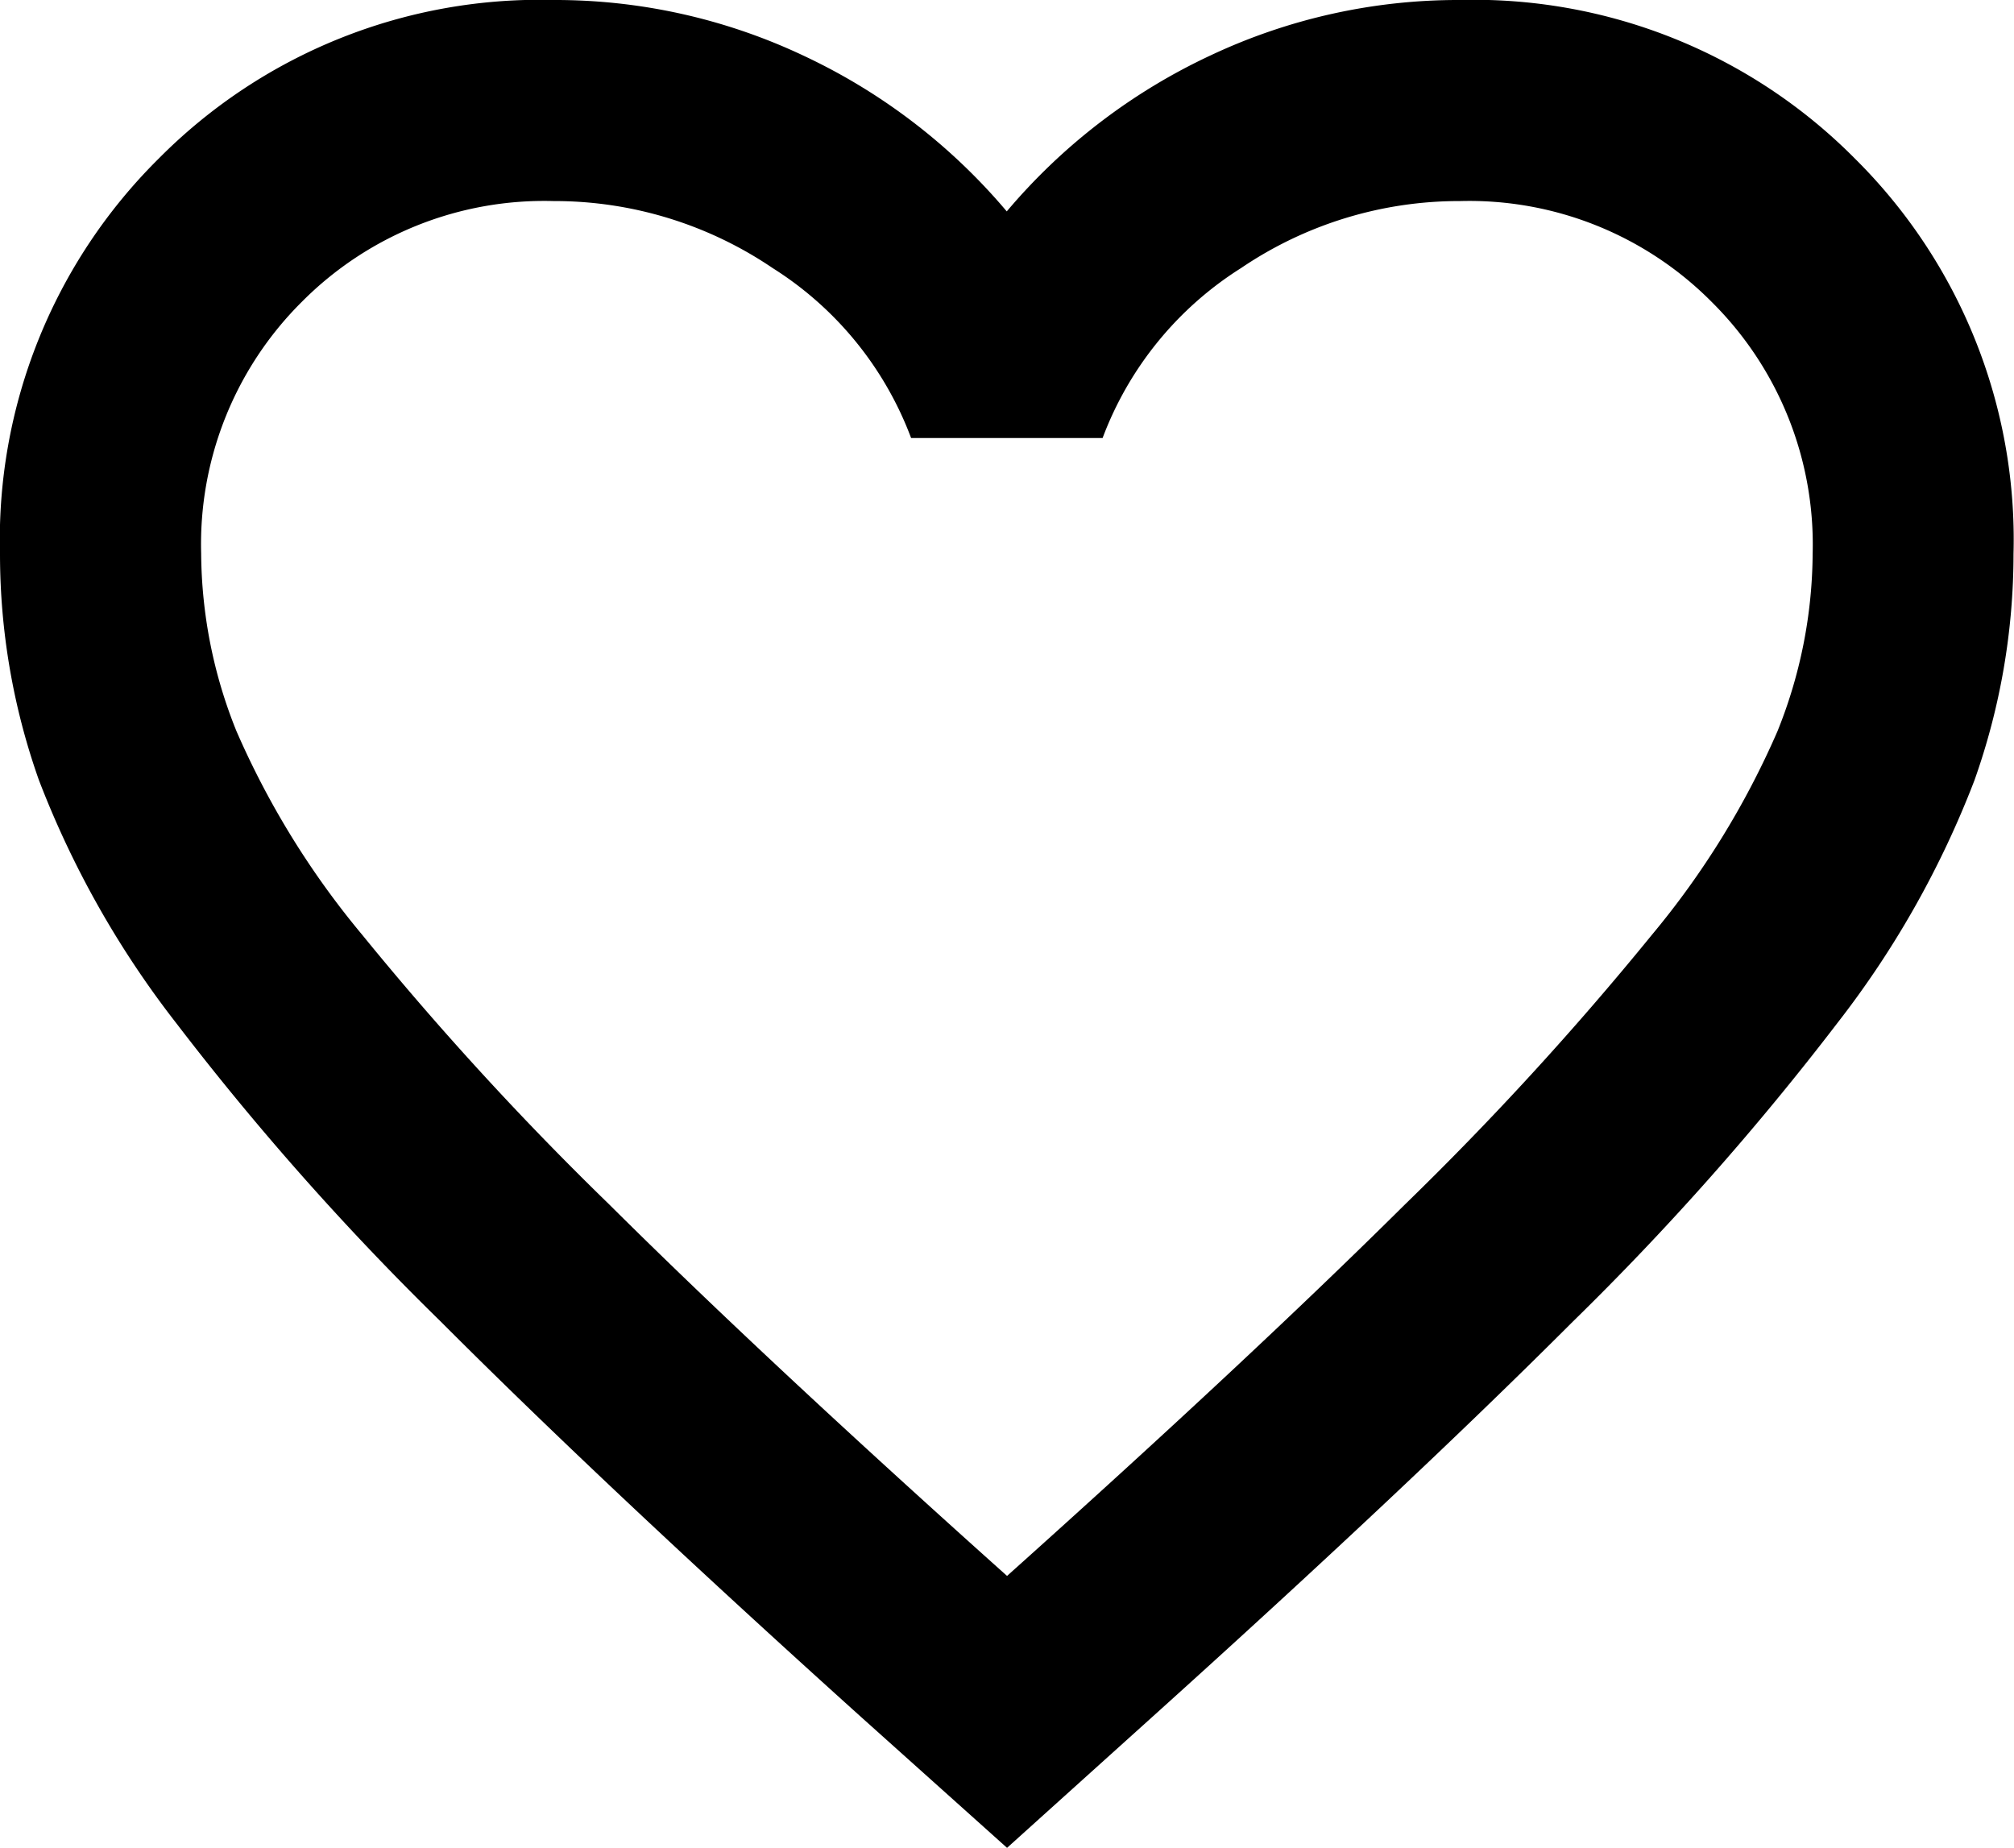
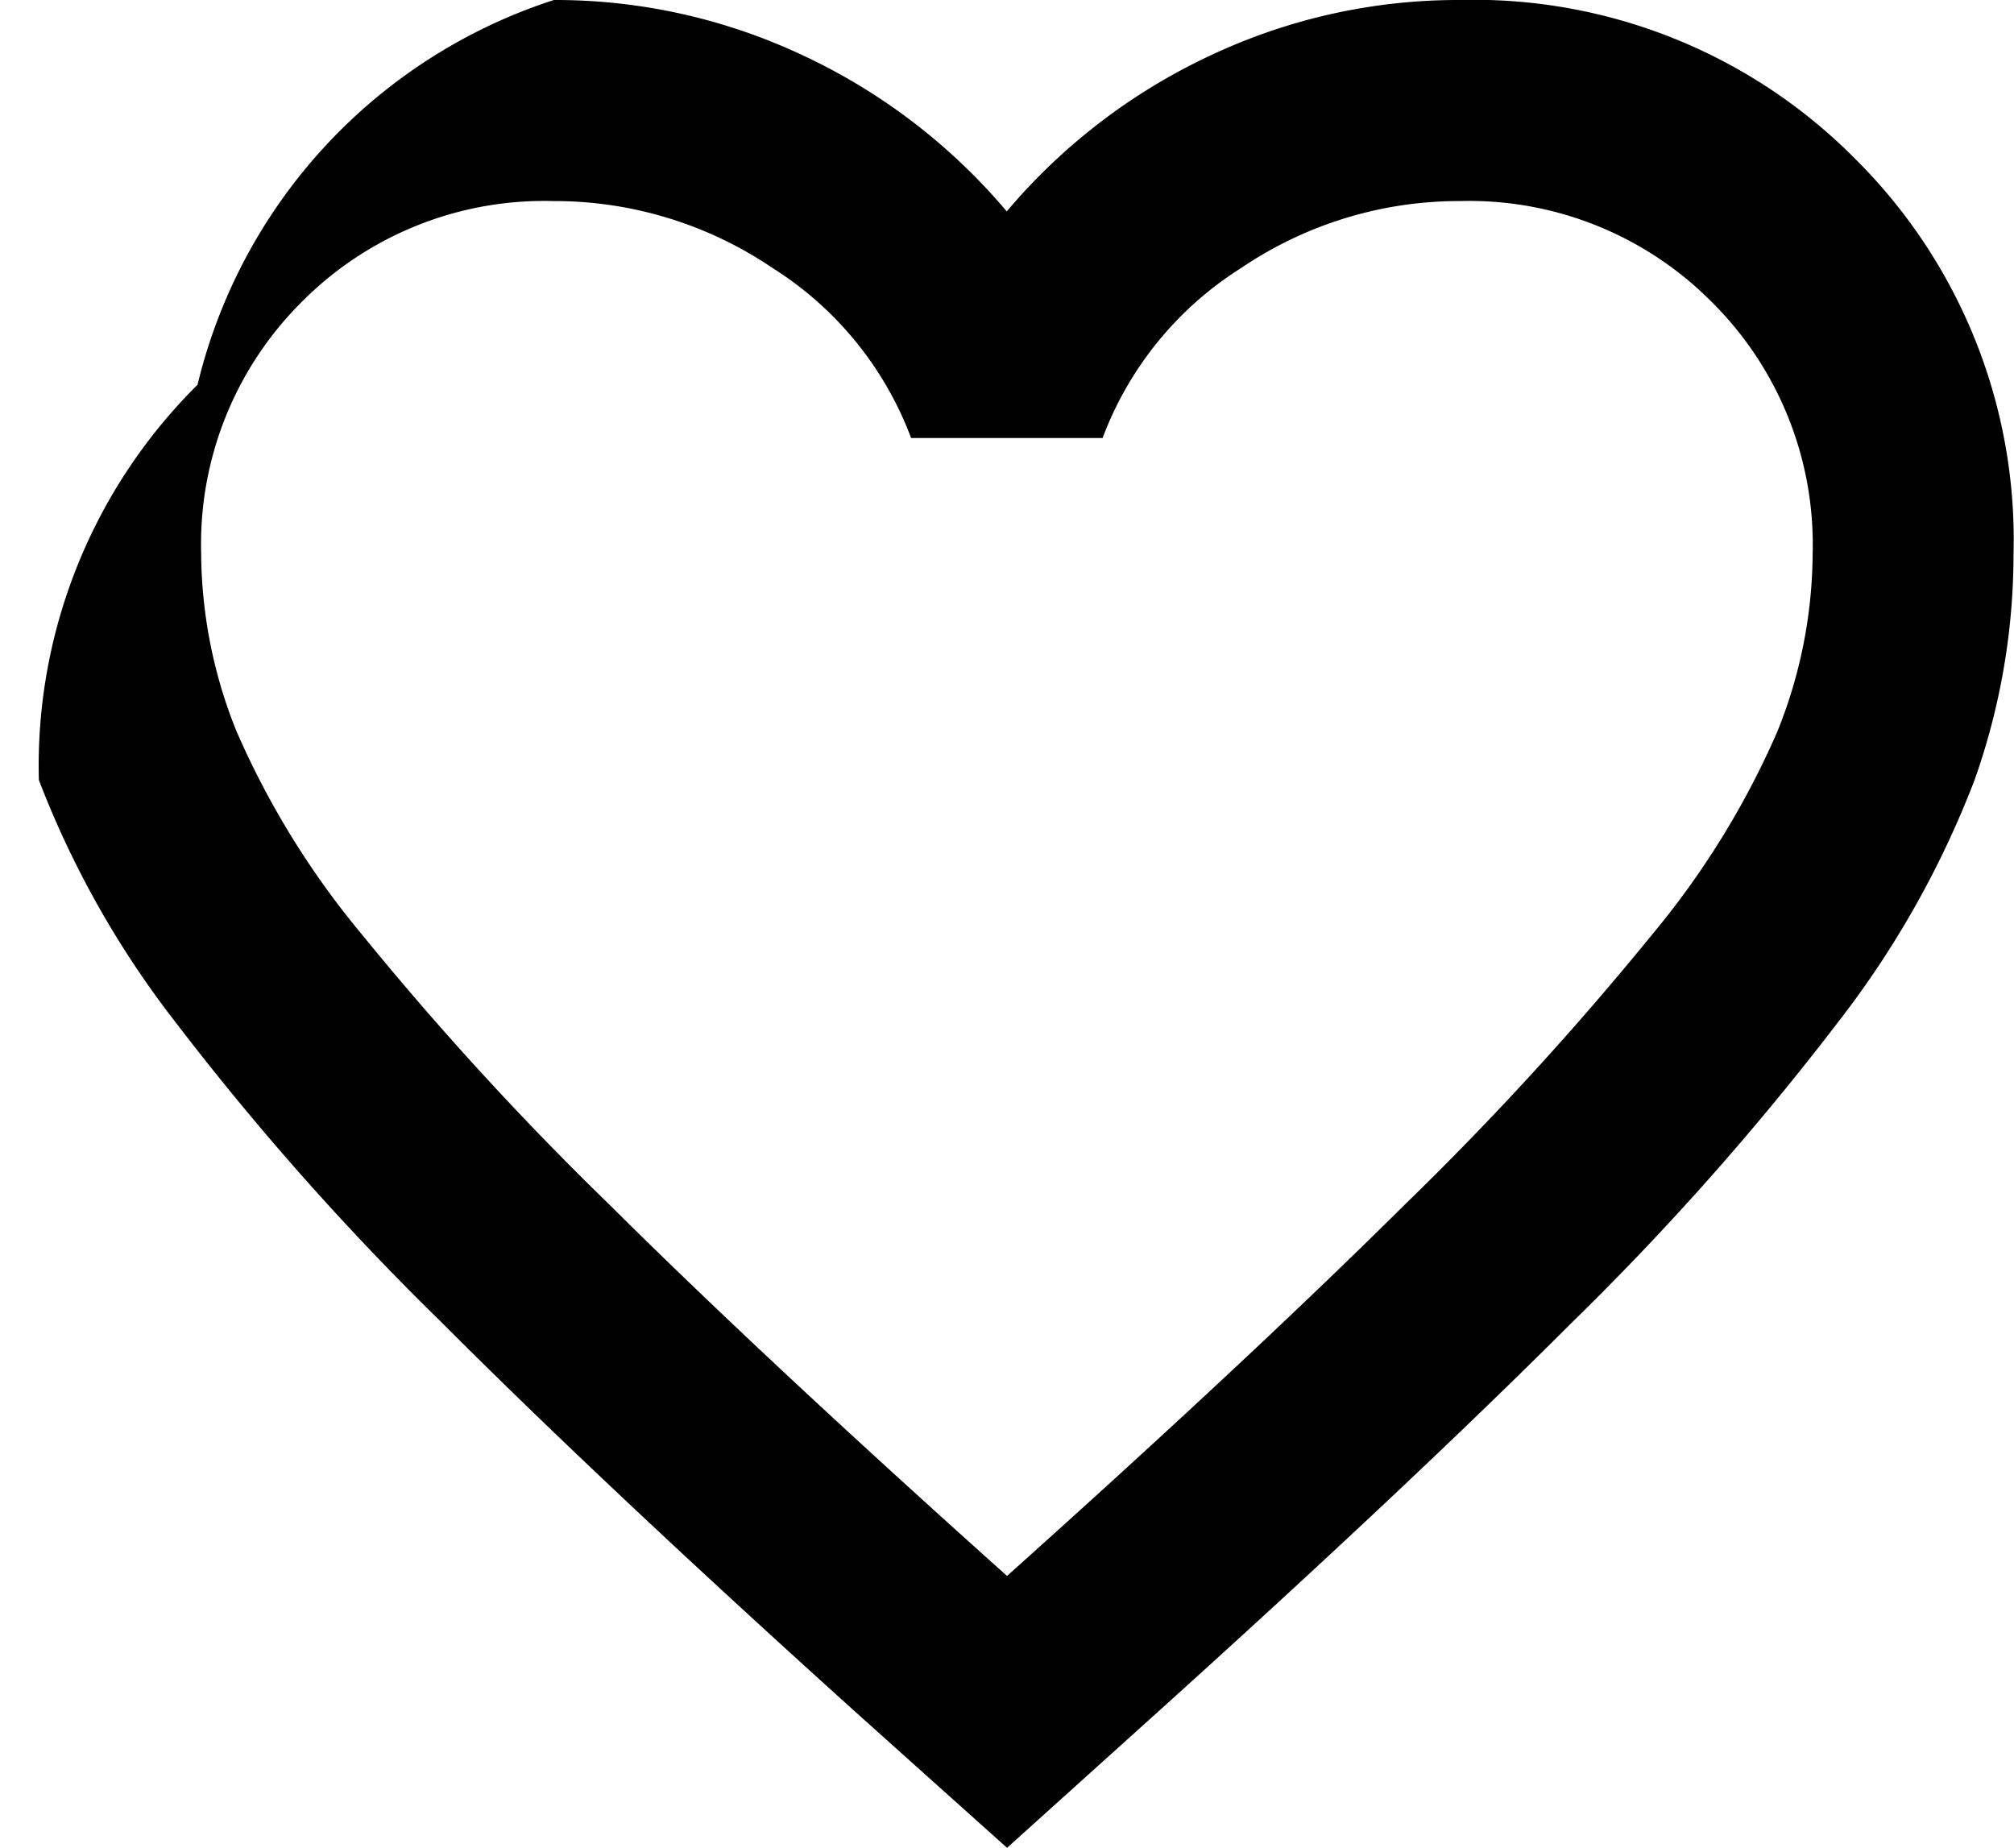
<svg xmlns="http://www.w3.org/2000/svg" id="favorite_FILL0_wght400_GRAD0_opsz24" width="21.035" height="19.3" viewBox="0 0 21.035 19.3">
-   <path id="favorite_FILL0_wght400_GRAD0_opsz24-2" data-name="favorite_FILL0_wght400_GRAD0_opsz24" d="M90.518-834.7l-1.525-1.367Q86.337-838.46,84.6-840.2a29.081,29.081,0,0,1-2.761-3.116,9.9,9.9,0,0,1-1.433-2.537A7.073,7.073,0,0,1,80-848.215a5.6,5.6,0,0,1,1.657-4.128A5.6,5.6,0,0,1,85.785-854a6.066,6.066,0,0,1,2.6.578,6.235,6.235,0,0,1,2.13,1.63,6.235,6.235,0,0,1,2.13-1.63,6.066,6.066,0,0,1,2.6-.578,5.6,5.6,0,0,1,4.128,1.656,5.6,5.6,0,0,1,1.657,4.128,7.073,7.073,0,0,1-.408,2.366,9.9,9.9,0,0,1-1.433,2.537,29.084,29.084,0,0,1-2.761,3.116q-1.735,1.735-4.391,4.128Zm0-2.84q2.524-2.261,4.154-3.878a32.786,32.786,0,0,0,2.577-2.813,8.793,8.793,0,0,0,1.315-2.13,5.024,5.024,0,0,0,.368-1.854,3.567,3.567,0,0,0-1.052-2.629A3.567,3.567,0,0,0,95.25-851.9a4.059,4.059,0,0,0-2.288.7,3.584,3.584,0,0,0-1.446,1.775h-2a3.584,3.584,0,0,0-1.446-1.775,4.059,4.059,0,0,0-2.288-.7,3.567,3.567,0,0,0-2.629,1.052,3.567,3.567,0,0,0-1.052,2.629,5.024,5.024,0,0,0,.368,1.854,8.794,8.794,0,0,0,1.315,2.13,32.787,32.787,0,0,0,2.577,2.813Q87.993-839.8,90.518-837.54ZM90.518-844.718Z" transform="translate(-80 854)" />
+   <path id="favorite_FILL0_wght400_GRAD0_opsz24-2" data-name="favorite_FILL0_wght400_GRAD0_opsz24" d="M90.518-834.7l-1.525-1.367Q86.337-838.46,84.6-840.2a29.081,29.081,0,0,1-2.761-3.116,9.9,9.9,0,0,1-1.433-2.537a5.6,5.6,0,0,1,1.657-4.128A5.6,5.6,0,0,1,85.785-854a6.066,6.066,0,0,1,2.6.578,6.235,6.235,0,0,1,2.13,1.63,6.235,6.235,0,0,1,2.13-1.63,6.066,6.066,0,0,1,2.6-.578,5.6,5.6,0,0,1,4.128,1.656,5.6,5.6,0,0,1,1.657,4.128,7.073,7.073,0,0,1-.408,2.366,9.9,9.9,0,0,1-1.433,2.537,29.084,29.084,0,0,1-2.761,3.116q-1.735,1.735-4.391,4.128Zm0-2.84q2.524-2.261,4.154-3.878a32.786,32.786,0,0,0,2.577-2.813,8.793,8.793,0,0,0,1.315-2.13,5.024,5.024,0,0,0,.368-1.854,3.567,3.567,0,0,0-1.052-2.629A3.567,3.567,0,0,0,95.25-851.9a4.059,4.059,0,0,0-2.288.7,3.584,3.584,0,0,0-1.446,1.775h-2a3.584,3.584,0,0,0-1.446-1.775,4.059,4.059,0,0,0-2.288-.7,3.567,3.567,0,0,0-2.629,1.052,3.567,3.567,0,0,0-1.052,2.629,5.024,5.024,0,0,0,.368,1.854,8.794,8.794,0,0,0,1.315,2.13,32.787,32.787,0,0,0,2.577,2.813Q87.993-839.8,90.518-837.54ZM90.518-844.718Z" transform="translate(-80 854)" />
</svg>